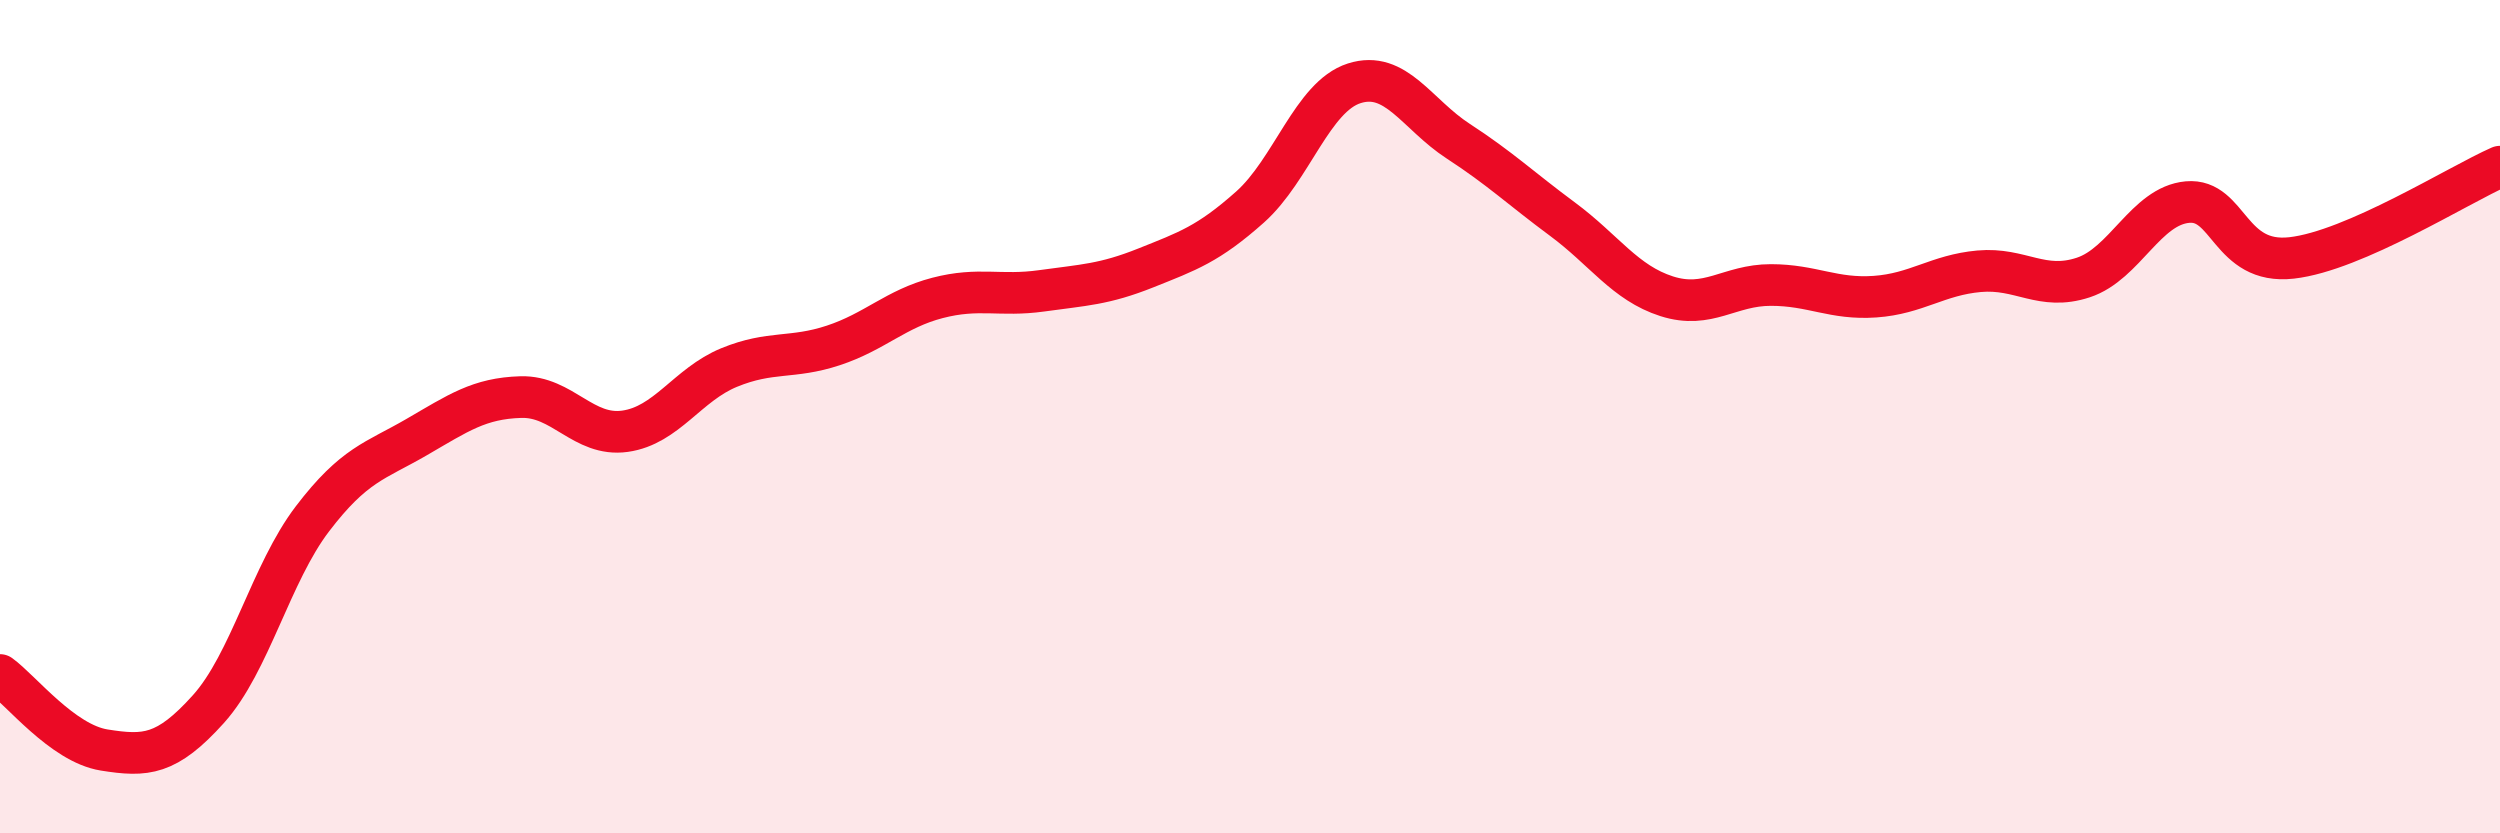
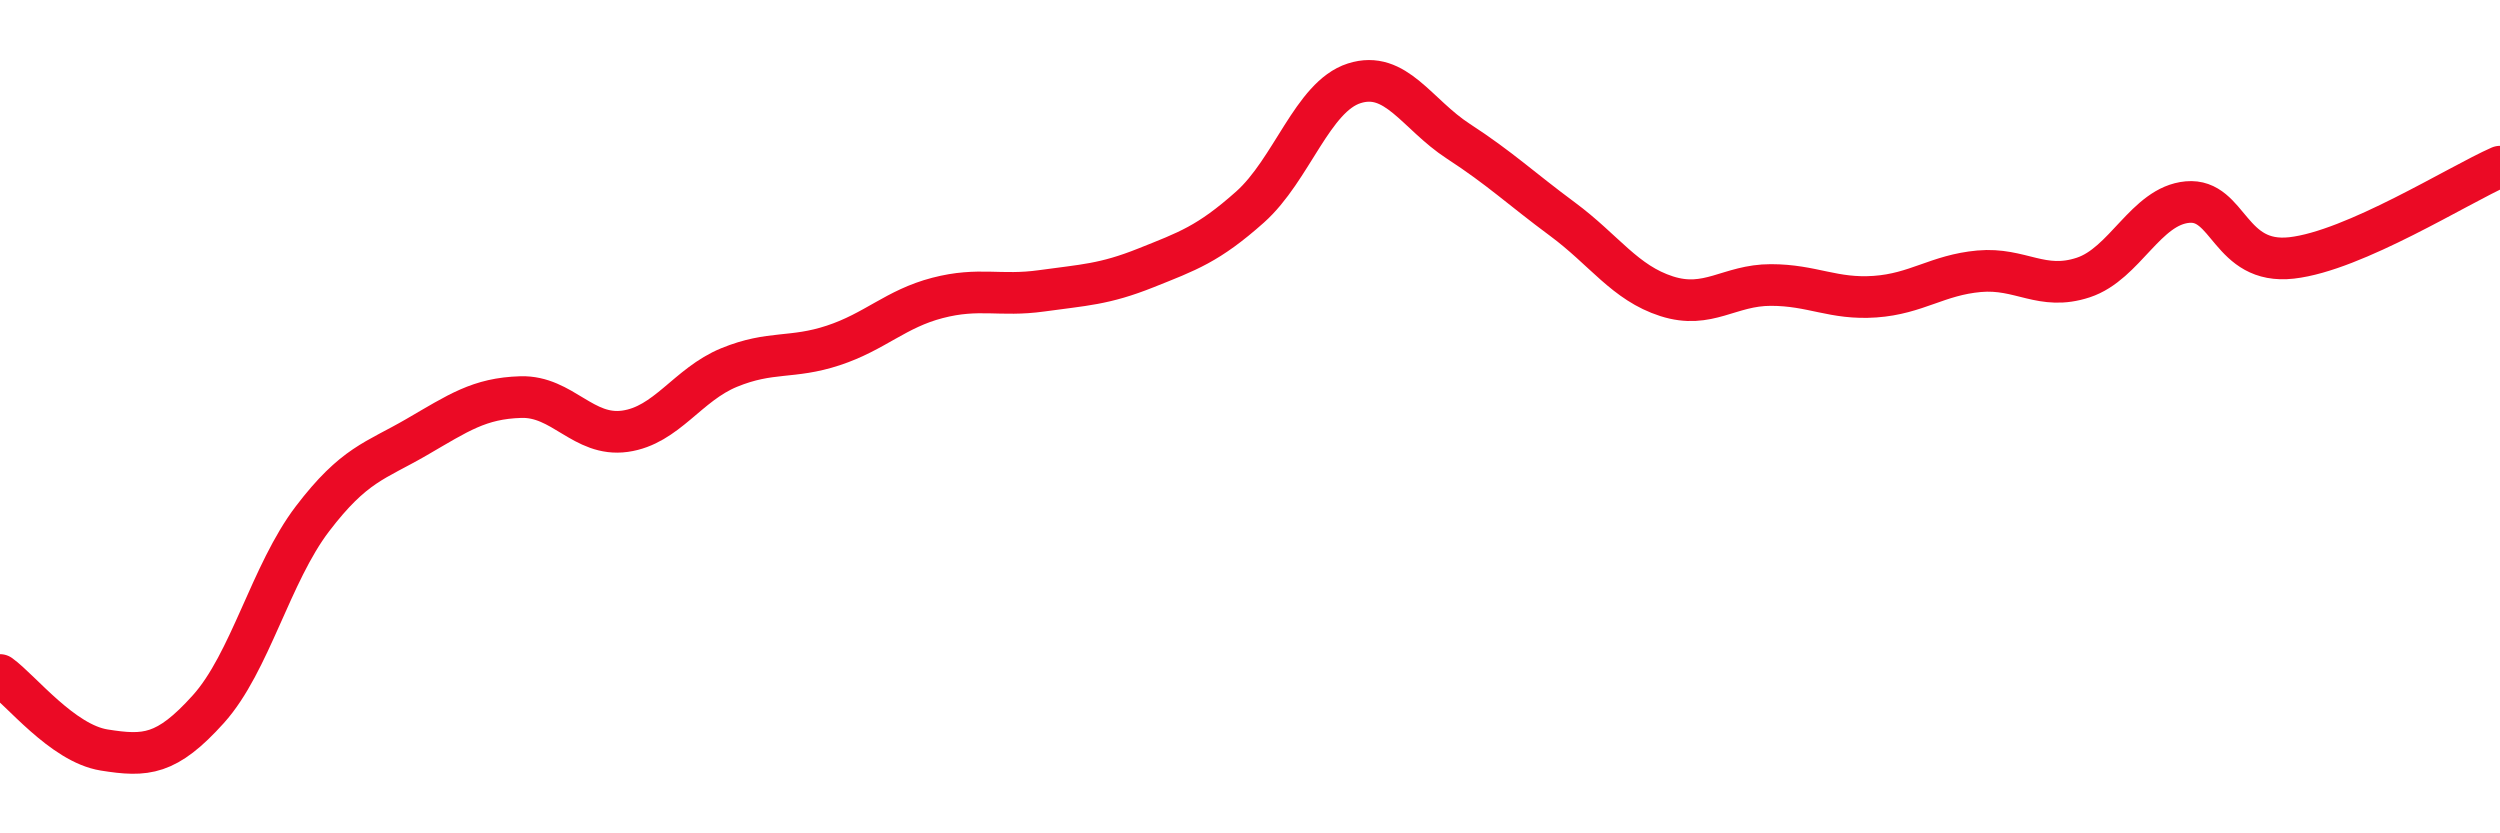
<svg xmlns="http://www.w3.org/2000/svg" width="60" height="20" viewBox="0 0 60 20">
-   <path d="M 0,16.2 C 0.5,16.56 1.5,17.84 2.5,18 C 3.5,18.16 4,18.13 5,17.02 C 6,15.91 6.5,13.76 7.5,12.45 C 8.5,11.14 9,11.07 10,10.49 C 11,9.91 11.5,9.56 12.5,9.53 C 13.5,9.5 14,10.49 15,10.35 C 16,10.21 16.5,9.23 17.5,8.82 C 18.5,8.41 19,8.62 20,8.29 C 21,7.96 21.5,7.41 22.5,7.15 C 23.5,6.89 24,7.12 25,6.98 C 26,6.84 26.5,6.83 27.5,6.43 C 28.5,6.03 29,5.86 30,4.97 C 31,4.08 31.5,2.32 32.5,2 C 33.5,1.68 34,2.74 35,3.39 C 36,4.04 36.5,4.52 37.5,5.26 C 38.5,6 39,6.79 40,7.11 C 41,7.43 41.5,6.84 42.5,6.84 C 43.5,6.84 44,7.19 45,7.12 C 46,7.05 46.5,6.6 47.5,6.51 C 48.5,6.42 49,6.99 50,6.66 C 51,6.33 51.5,4.94 52.5,4.85 C 53.5,4.76 53.5,6.36 55,6.19 C 56.5,6.02 59,4.44 60,4L60 20L0 20Z" fill="#EB0A25" opacity="0.1" stroke-linecap="round" stroke-linejoin="round" />
  <path d="M 0,16.2 C 0.5,16.56 1.5,17.84 2.5,18 C 3.5,18.16 4,18.13 5,17.02 C 6,15.91 6.5,13.76 7.5,12.45 C 8.5,11.14 9,11.07 10,10.49 C 11,9.91 11.5,9.56 12.5,9.53 C 13.5,9.5 14,10.49 15,10.35 C 16,10.21 16.5,9.23 17.5,8.82 C 18.5,8.41 19,8.62 20,8.29 C 21,7.96 21.5,7.41 22.5,7.15 C 23.5,6.89 24,7.12 25,6.98 C 26,6.84 26.5,6.83 27.5,6.43 C 28.5,6.03 29,5.86 30,4.97 C 31,4.08 31.5,2.32 32.5,2 C 33.5,1.68 34,2.74 35,3.39 C 36,4.04 36.5,4.52 37.5,5.26 C 38.5,6 39,6.79 40,7.11 C 41,7.43 41.5,6.84 42.5,6.84 C 43.5,6.84 44,7.19 45,7.12 C 46,7.05 46.5,6.6 47.5,6.51 C 48.5,6.42 49,6.99 50,6.66 C 51,6.33 51.5,4.94 52.5,4.85 C 53.5,4.76 53.5,6.36 55,6.19 C 56.5,6.02 59,4.44 60,4" stroke="#EB0A25" stroke-width="1" fill="none" stroke-linecap="round" stroke-linejoin="round" />
</svg>